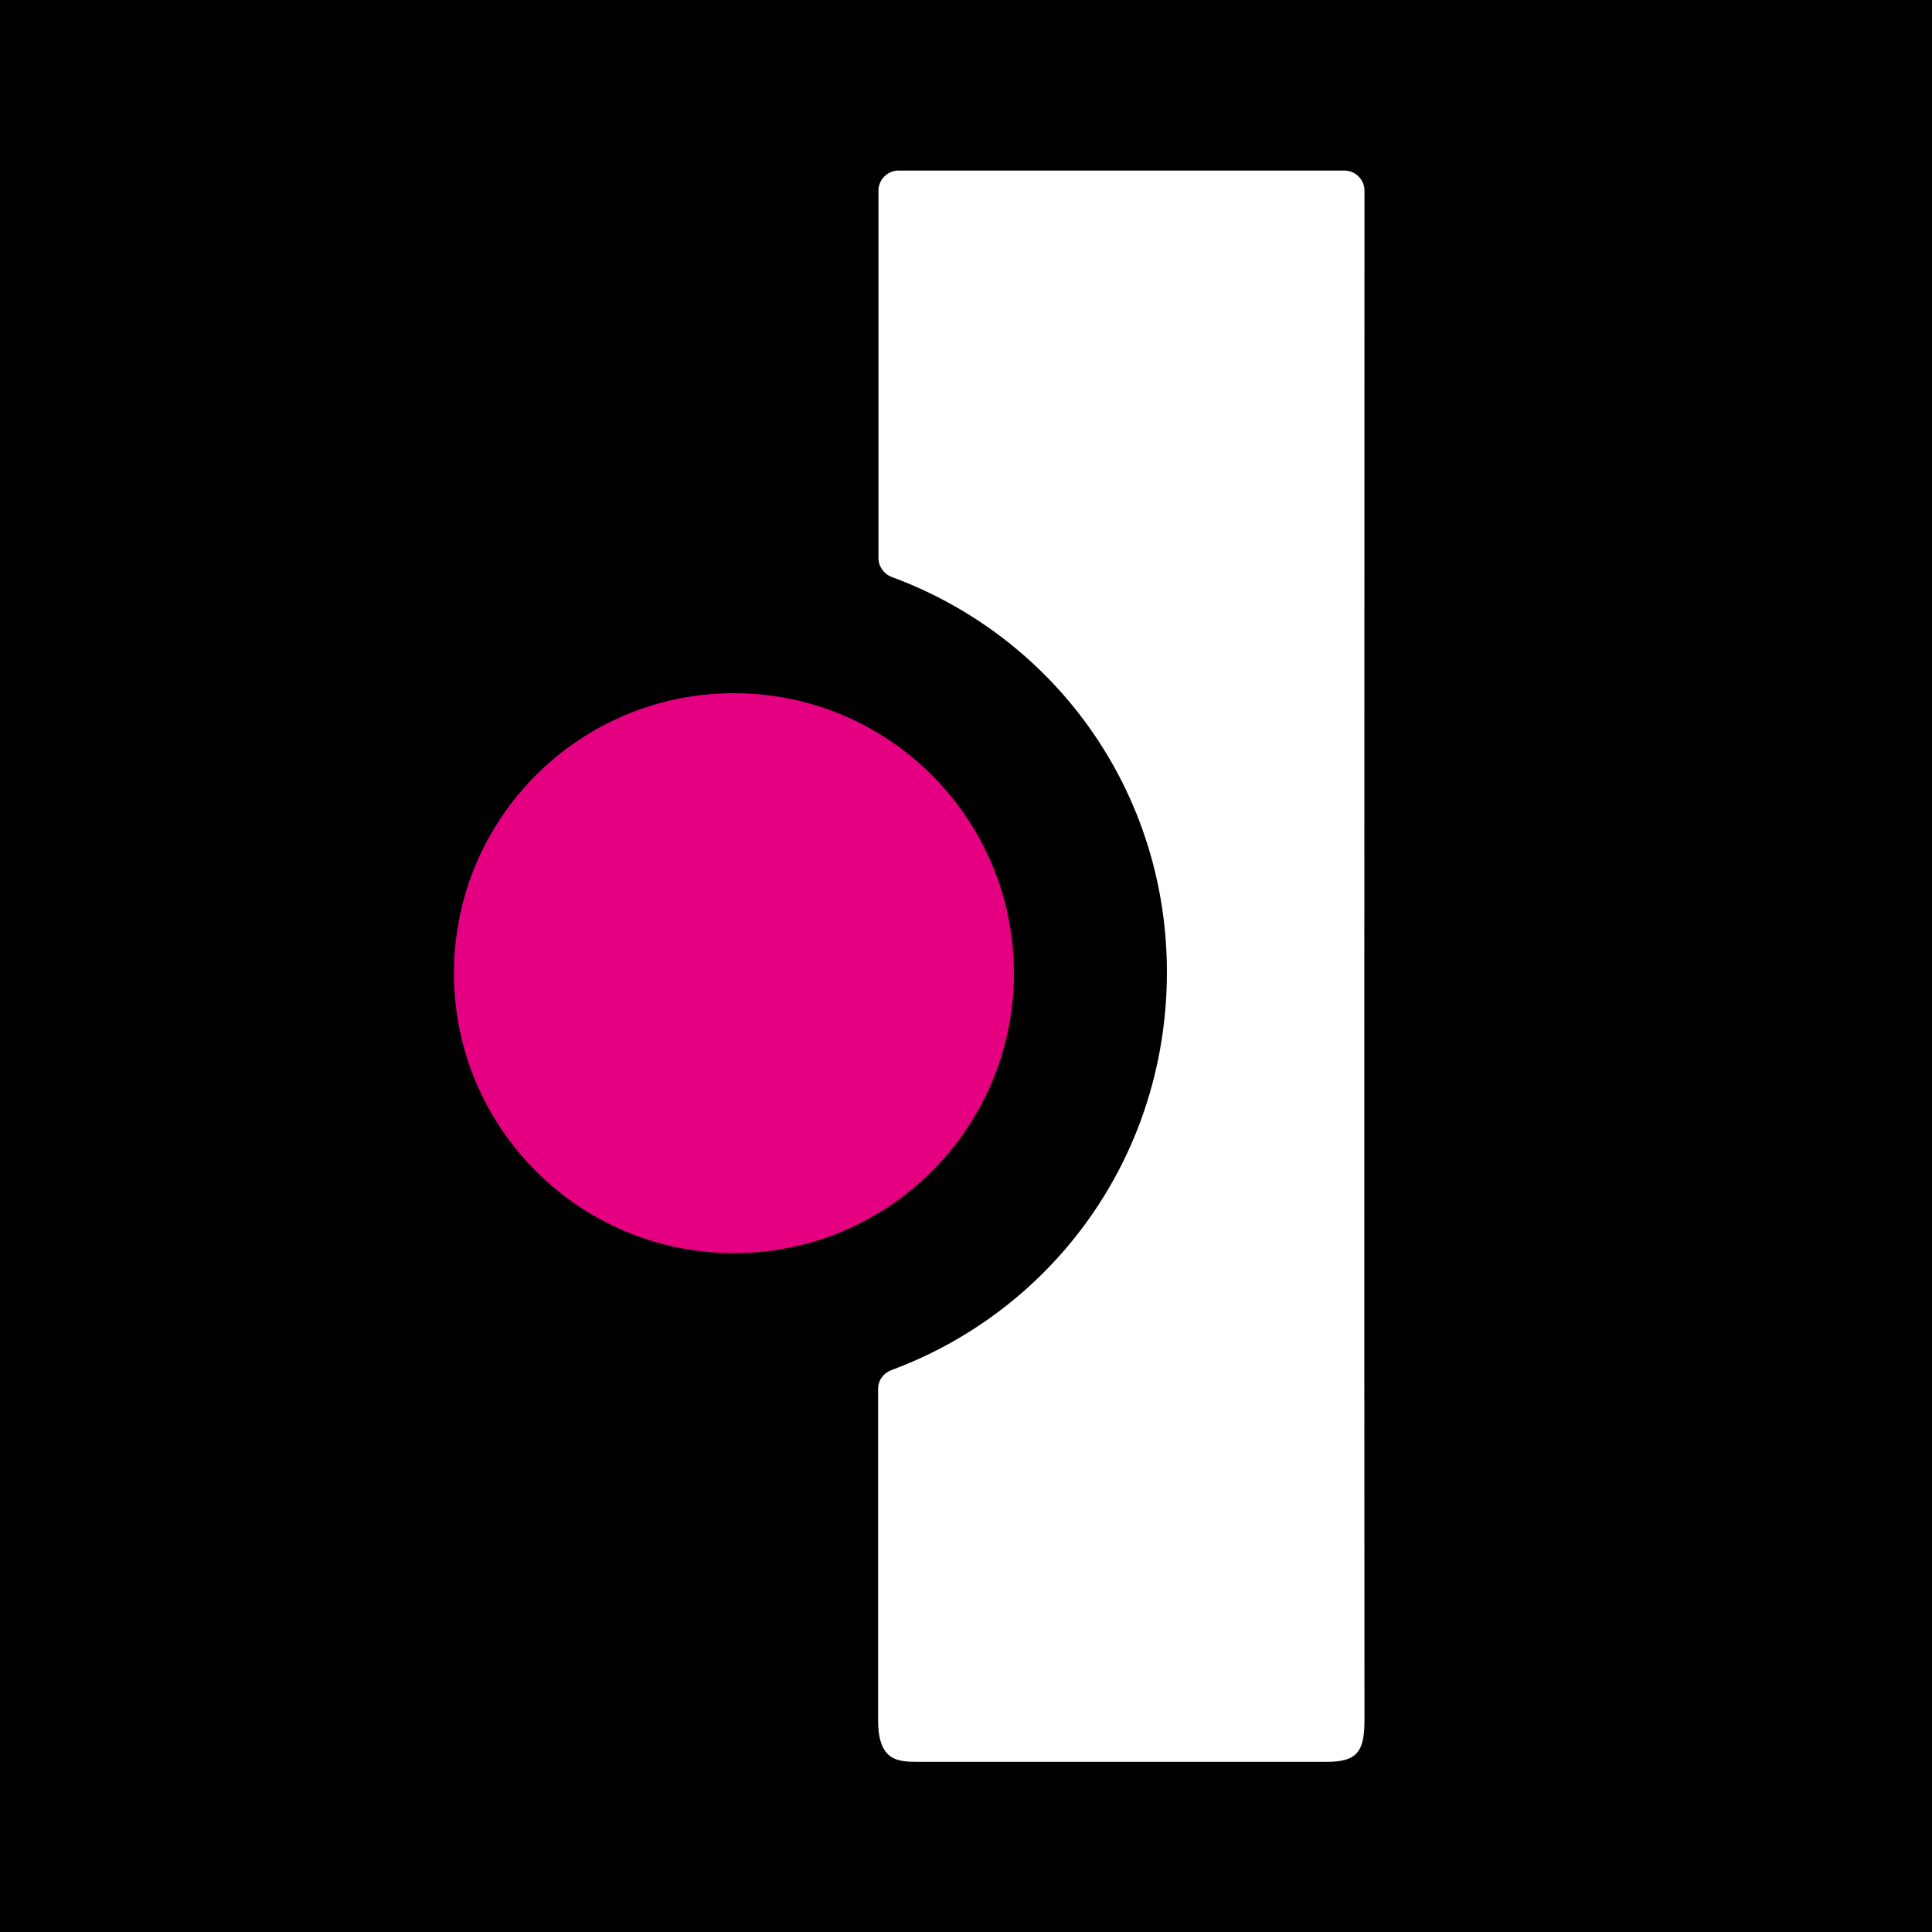
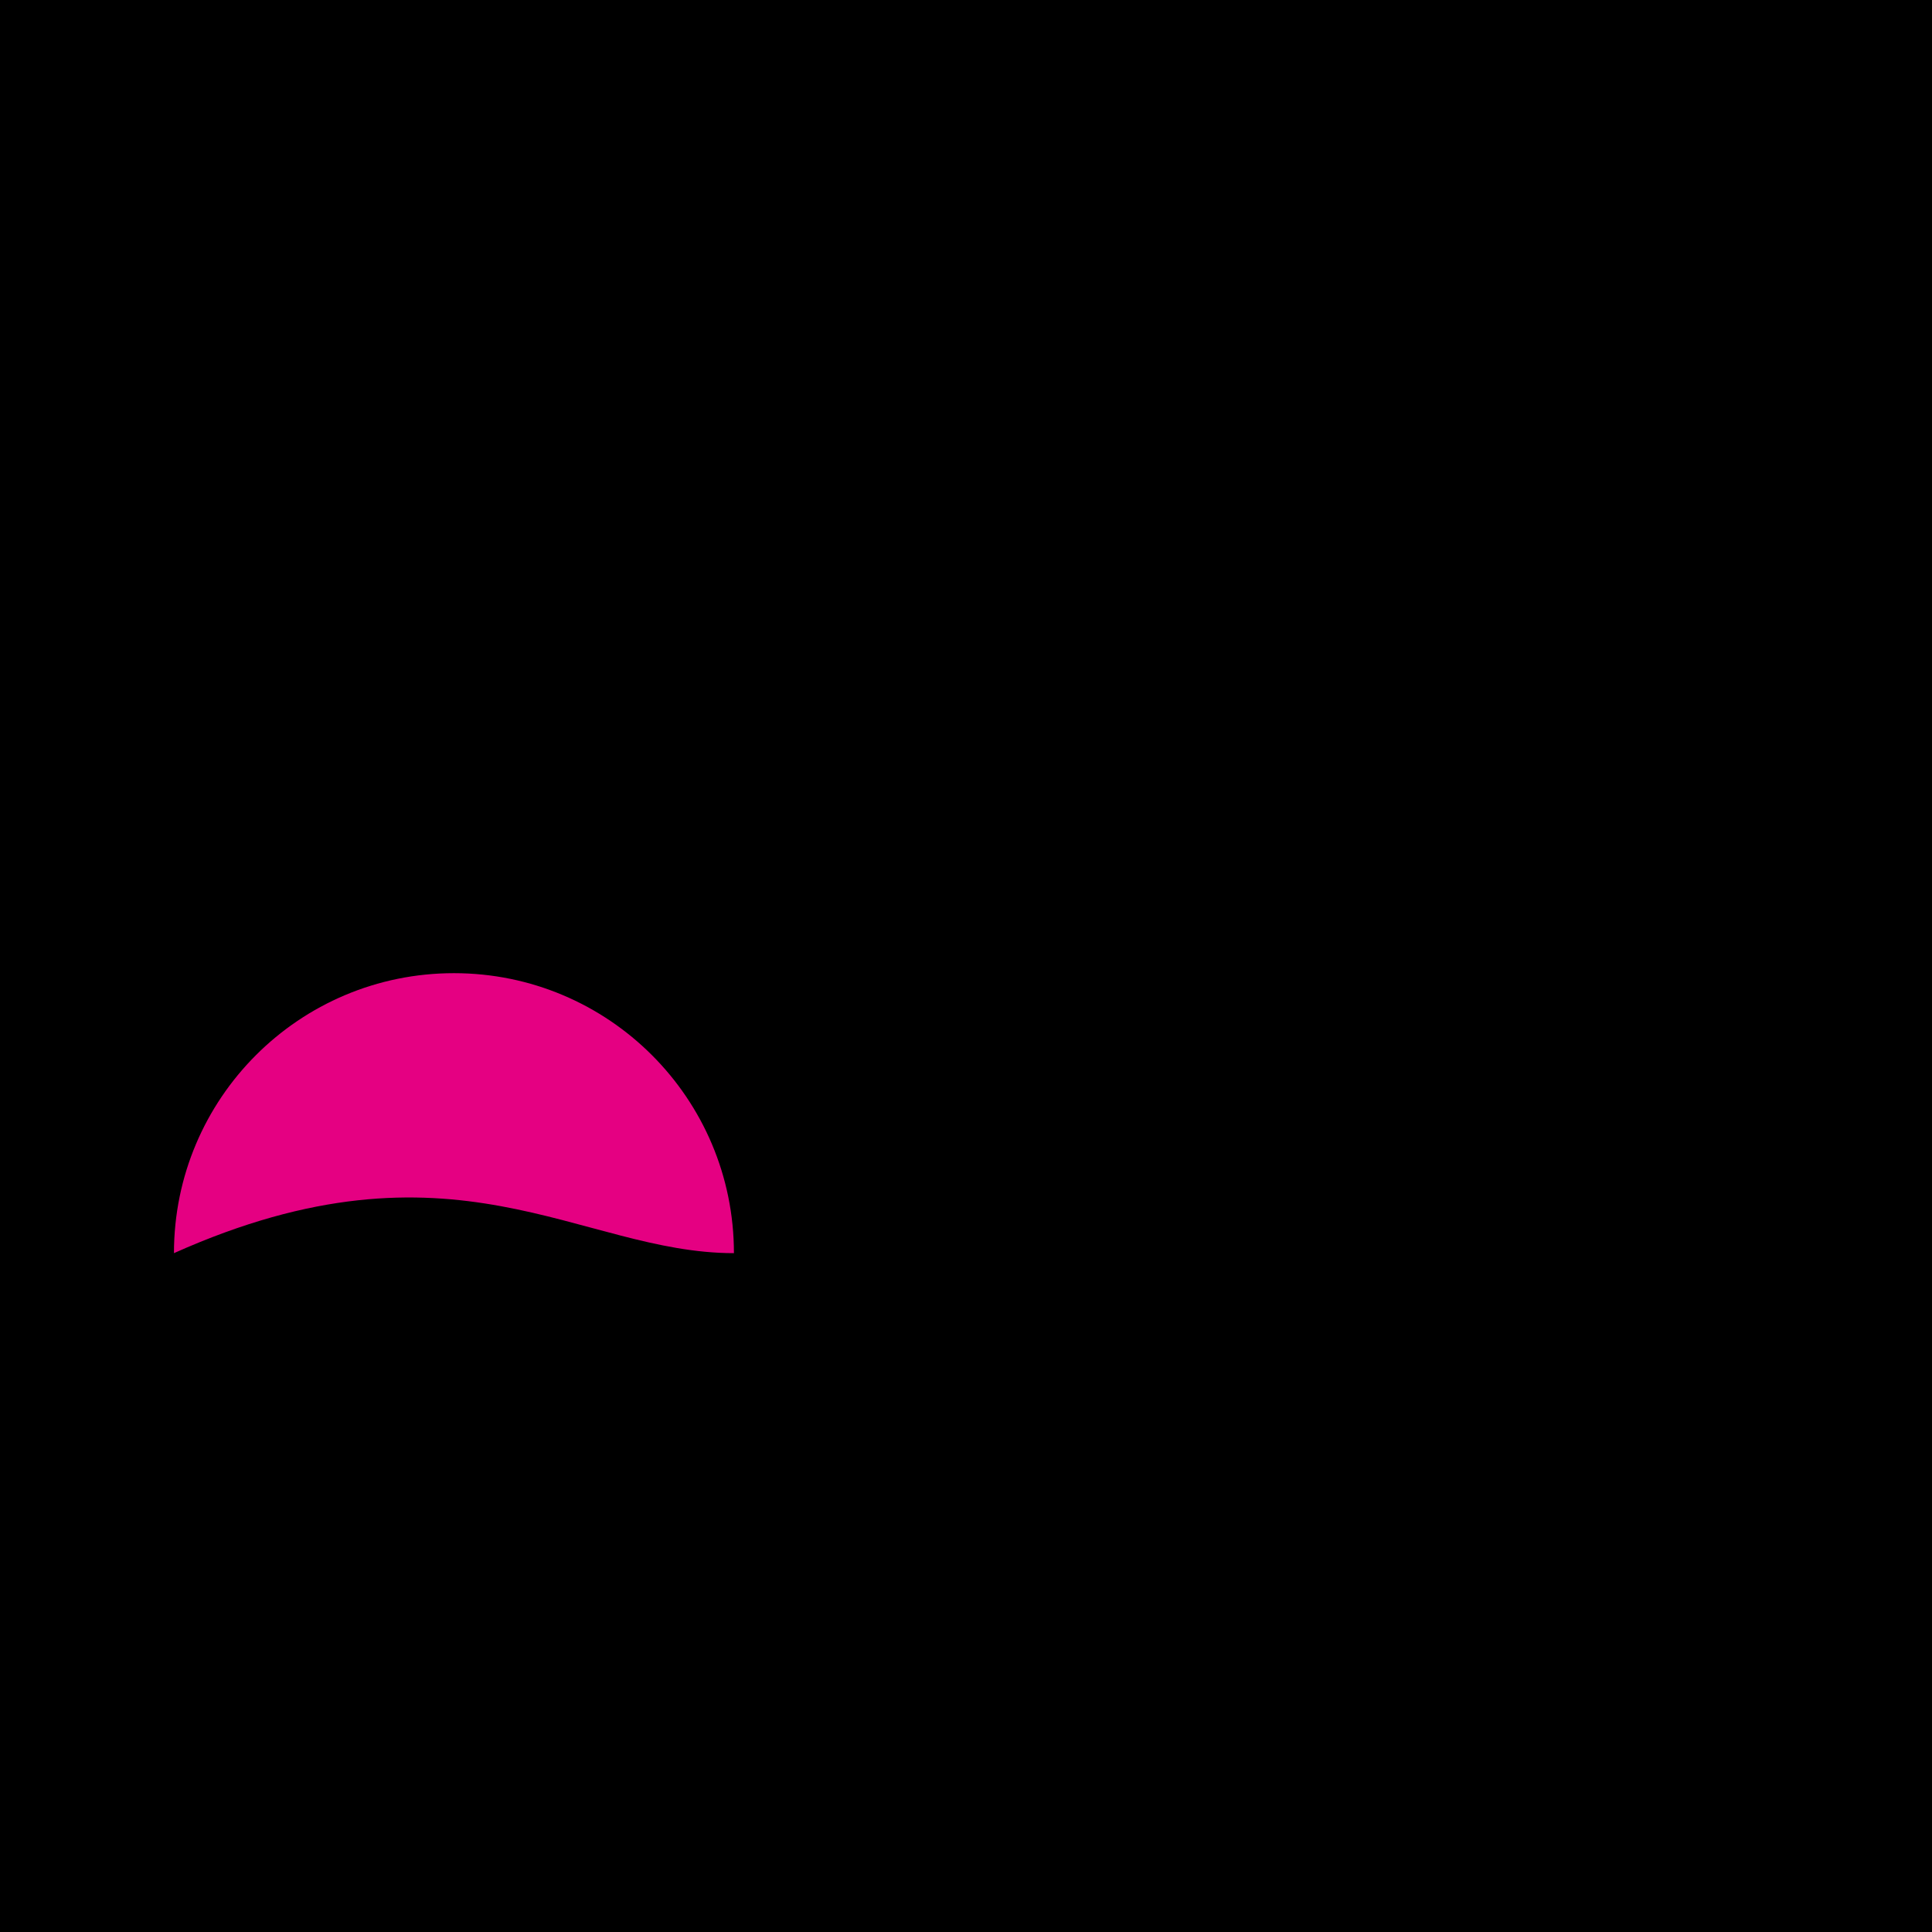
<svg xmlns="http://www.w3.org/2000/svg" version="1.1" id="Layer_1" x="0px" y="0px" viewBox="0 0 512 512" style="enable-background:new 0 0 512 512;" xml:space="preserve">
  <style type="text/css">
	.st0{fill:#FFFFFF;}
	.st1{fill:#E50082;}
</style>
  <rect width="512" height="512" />
  <g>
-     <path class="st0" d="M361.6,56.2v-5.7c0-2.9-2.4-5.3-5.3-5.3H238.1c-2.9,0-5.3,2.4-5.3,5.3v97.4c0,2.2,1.4,4.2,3.5,5   c45.6,16.8,76,61.2,72.7,112.3c-3,45.8-32.5,83-72.8,97.9c-2.1,0.8-3.5,2.7-3.5,5v87.7c0,11.1,5.4,11.1,10.7,11.1h107.9   c8.8,0.1,10.3-3.1,10.3-11.4C361.5,315.9,361.6,195.7,361.6,56.2L361.6,56.2z" />
-     <path class="st1" d="M194.5,332.1c41,0,74.2-33.2,74.2-74.2c0-41-33.2-74.2-74.2-74.2c-41,0-74.2,33.2-74.2,74.2   C120.3,298.9,153.5,332.1,194.5,332.1z" />
+     <path class="st1" d="M194.5,332.1c0-41-33.2-74.2-74.2-74.2c-41,0-74.2,33.2-74.2,74.2   C120.3,298.9,153.5,332.1,194.5,332.1z" />
  </g>
</svg>